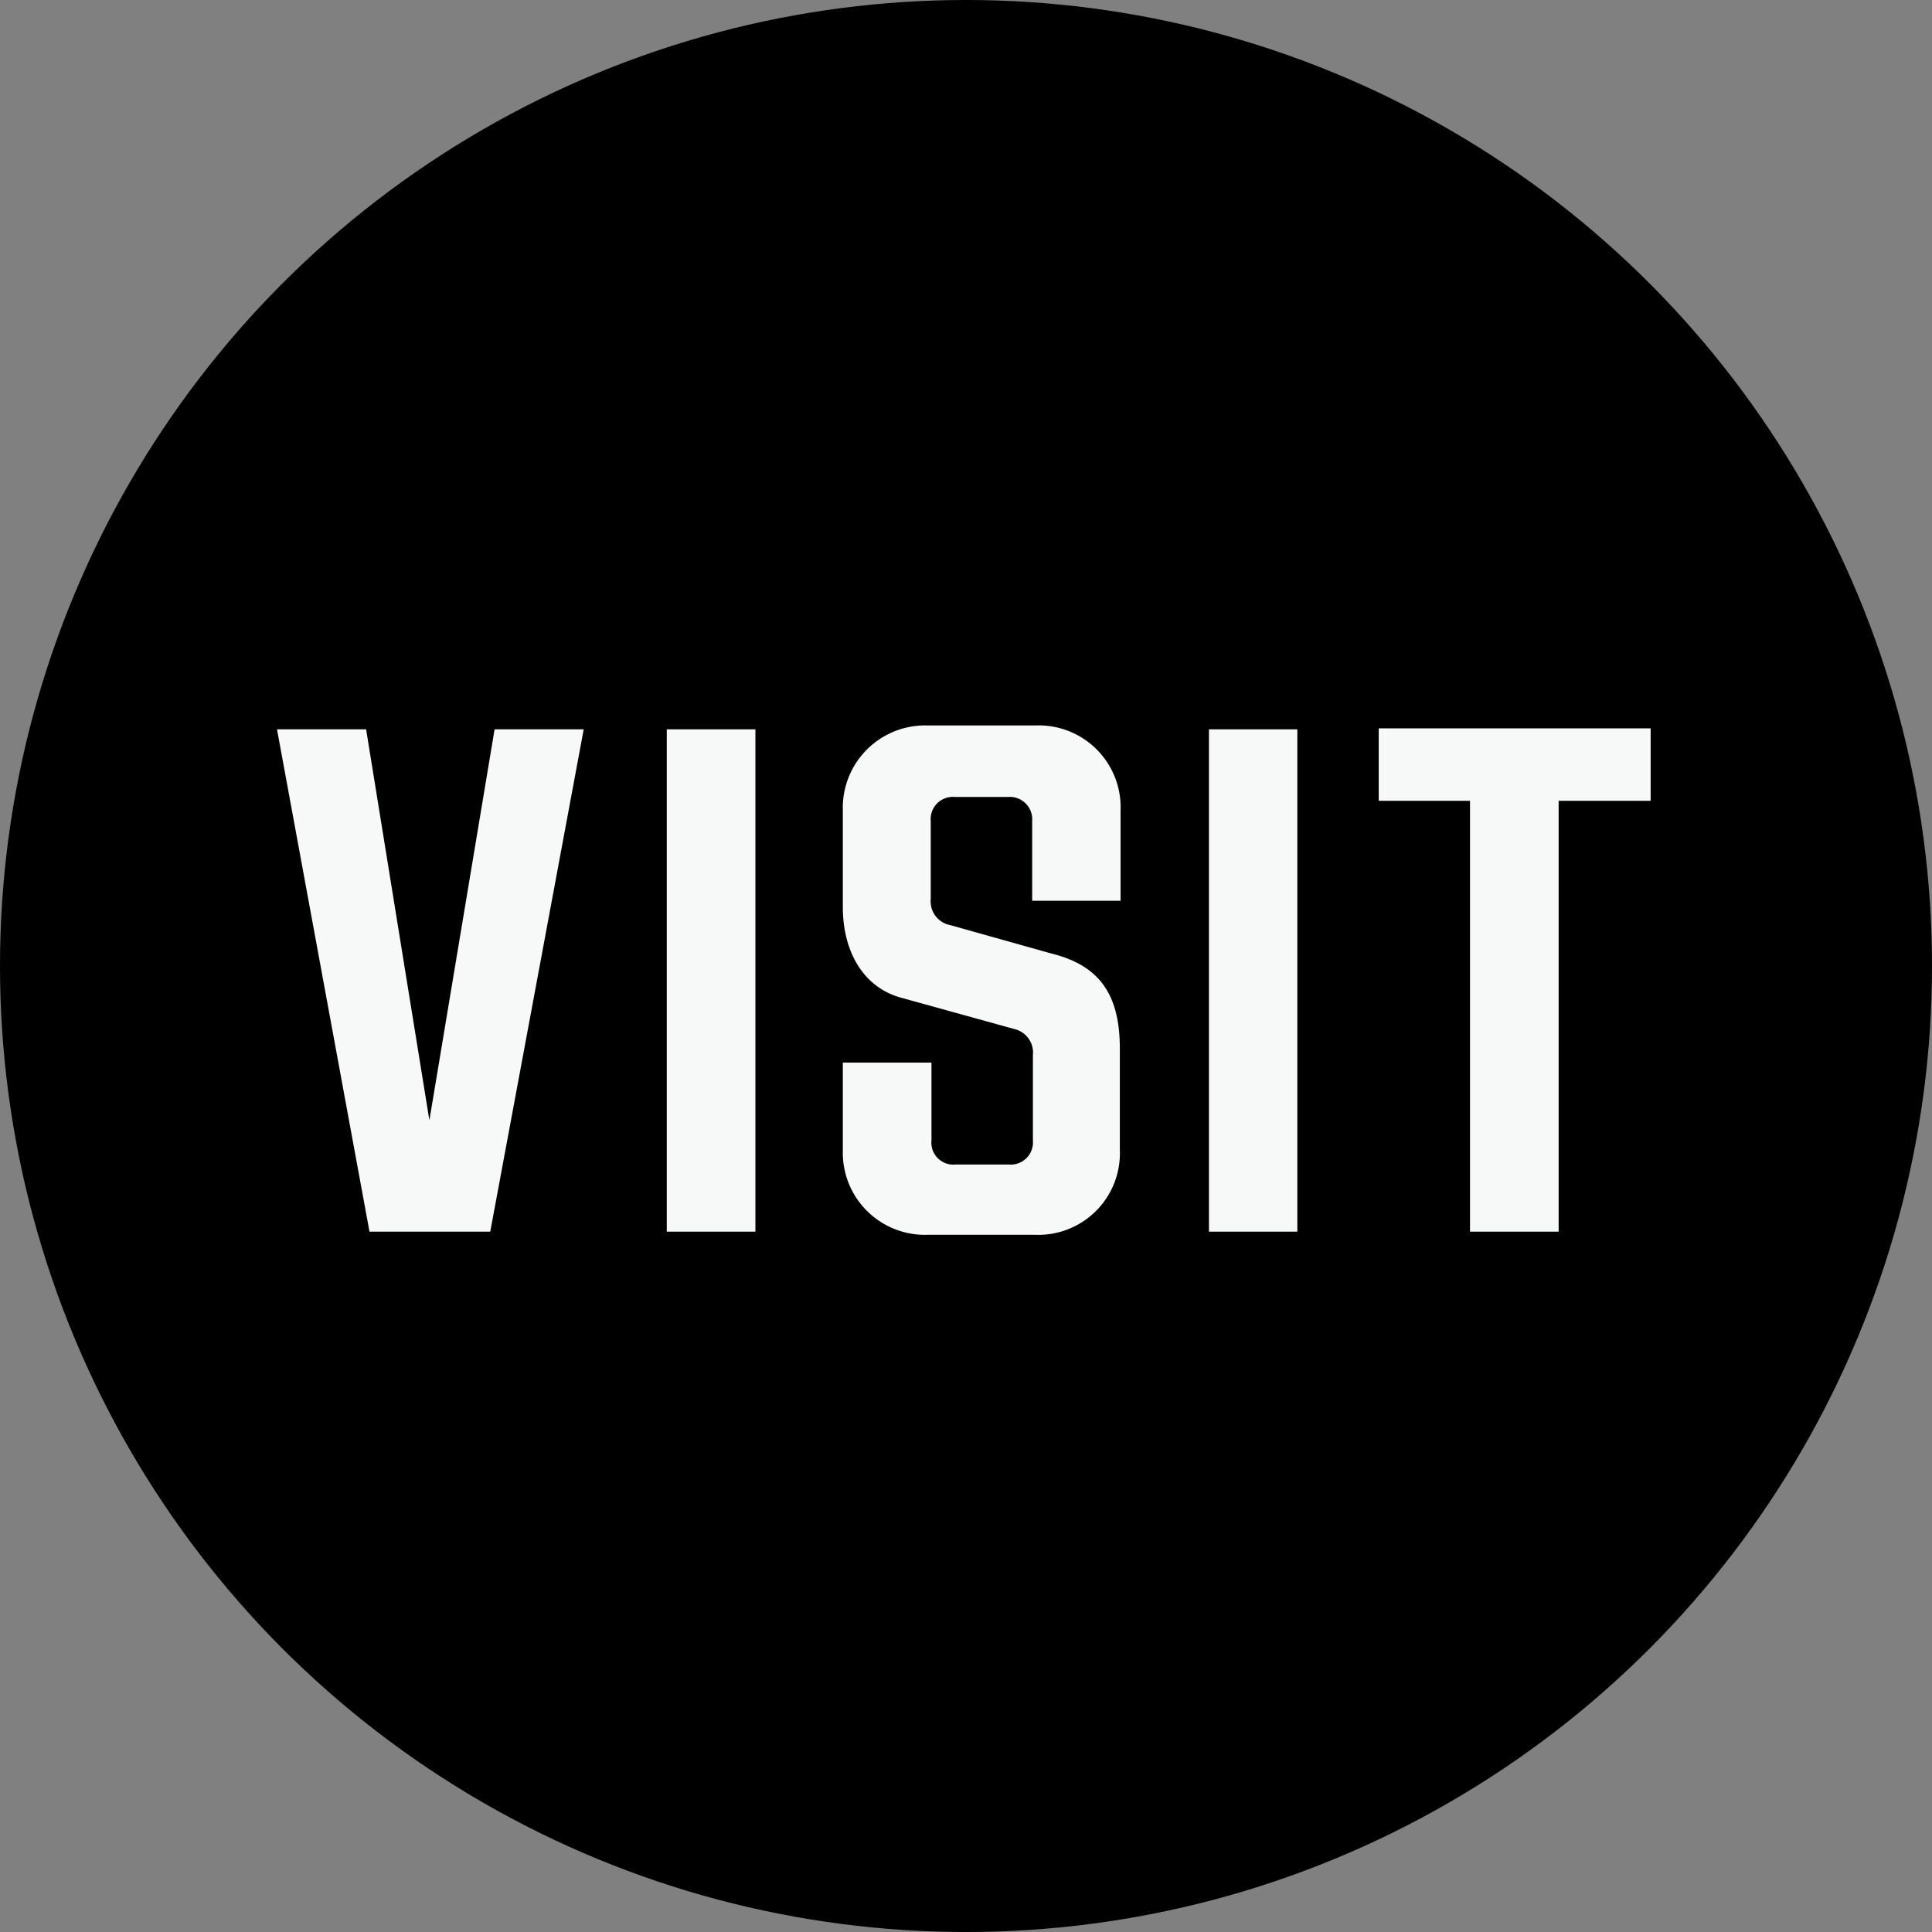
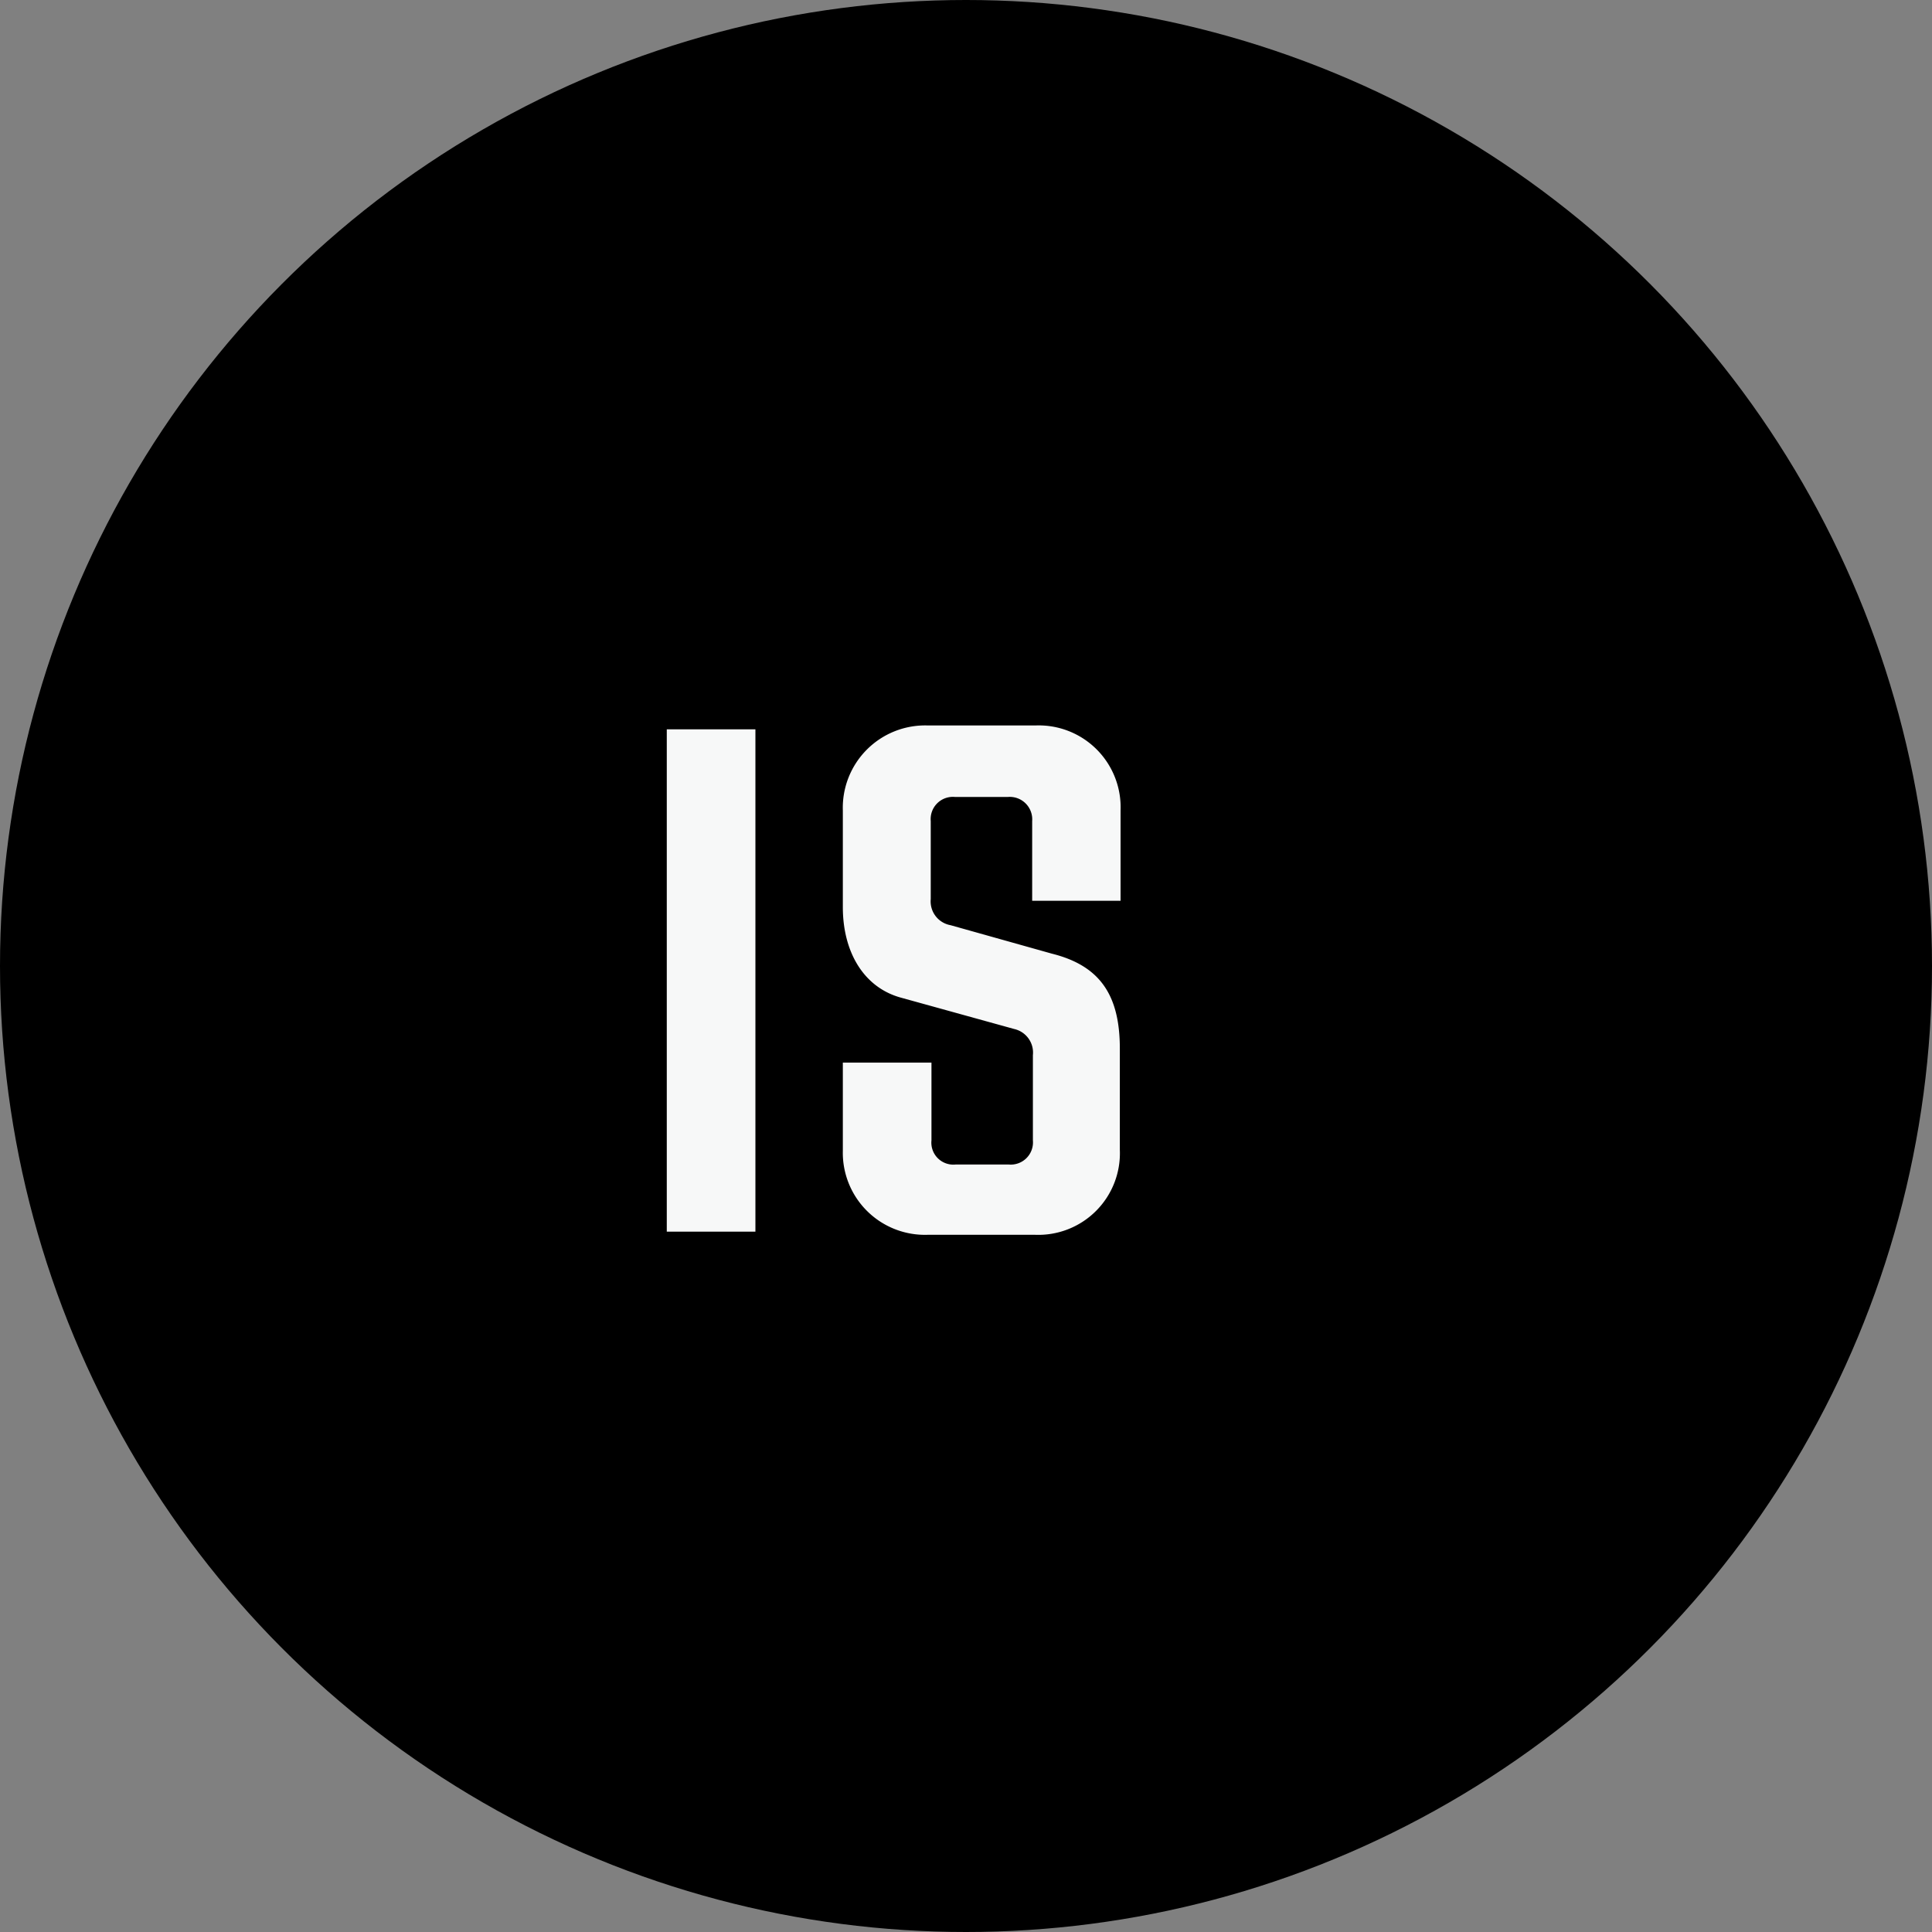
<svg xmlns="http://www.w3.org/2000/svg" viewBox="0 0 80 80">
  <rect x="0" y="0" width="80" height="80" fill="#808080" stroke="none" />
  <defs>
    <style>.cls-1{fill:#f7f8f8;}</style>
  </defs>
  <title>icon-visit</title>
  <g id="Layer_2" data-name="Layer 2">
    <g id="Name3">
      <circle cx="40" cy="40" r="40" />
-       <path class="cls-1" d="M24.17,30.2,20.3,51h-5L11.47,30.2h3.69l2.62,16.19h0L20.48,30.2Z" />
      <path class="cls-1" d="M27.61,30.2h3.67V51H27.61Z" />
      <path class="cls-1" d="M34.9,47.65V44h3.67v3.22a.91.91,0,0,0,1,1h2.2a.92.92,0,0,0,1-1V43.69A1,1,0,0,0,42,42.61l-4.66-1.29c-1.56-.41-2.44-1.88-2.44-3.76v-4a3.41,3.41,0,0,1,3.52-3.52h4.46a3.39,3.39,0,0,1,3.52,3.52V37.3H42.74V34a.93.93,0,0,0-1-1h-2.2a.92.92,0,0,0-1,1v3.23a1,1,0,0,0,.82,1.08l4.2,1.18c2,.5,2.81,1.73,2.81,3.93v4.19a3.38,3.38,0,0,1-3.52,3.52H38.42A3.4,3.4,0,0,1,34.9,47.65Z" />
-       <path class="cls-1" d="M50.06,30.2h3.66V51H50.06Z" />
-       <path class="cls-1" d="M68.35,33.16H64.54V51H60.87V33.16H57.09v-3H68.35Z" />
+       <path class="cls-1" d="M50.06,30.2V51H50.06Z" />
    </g>
  </g>
</svg>